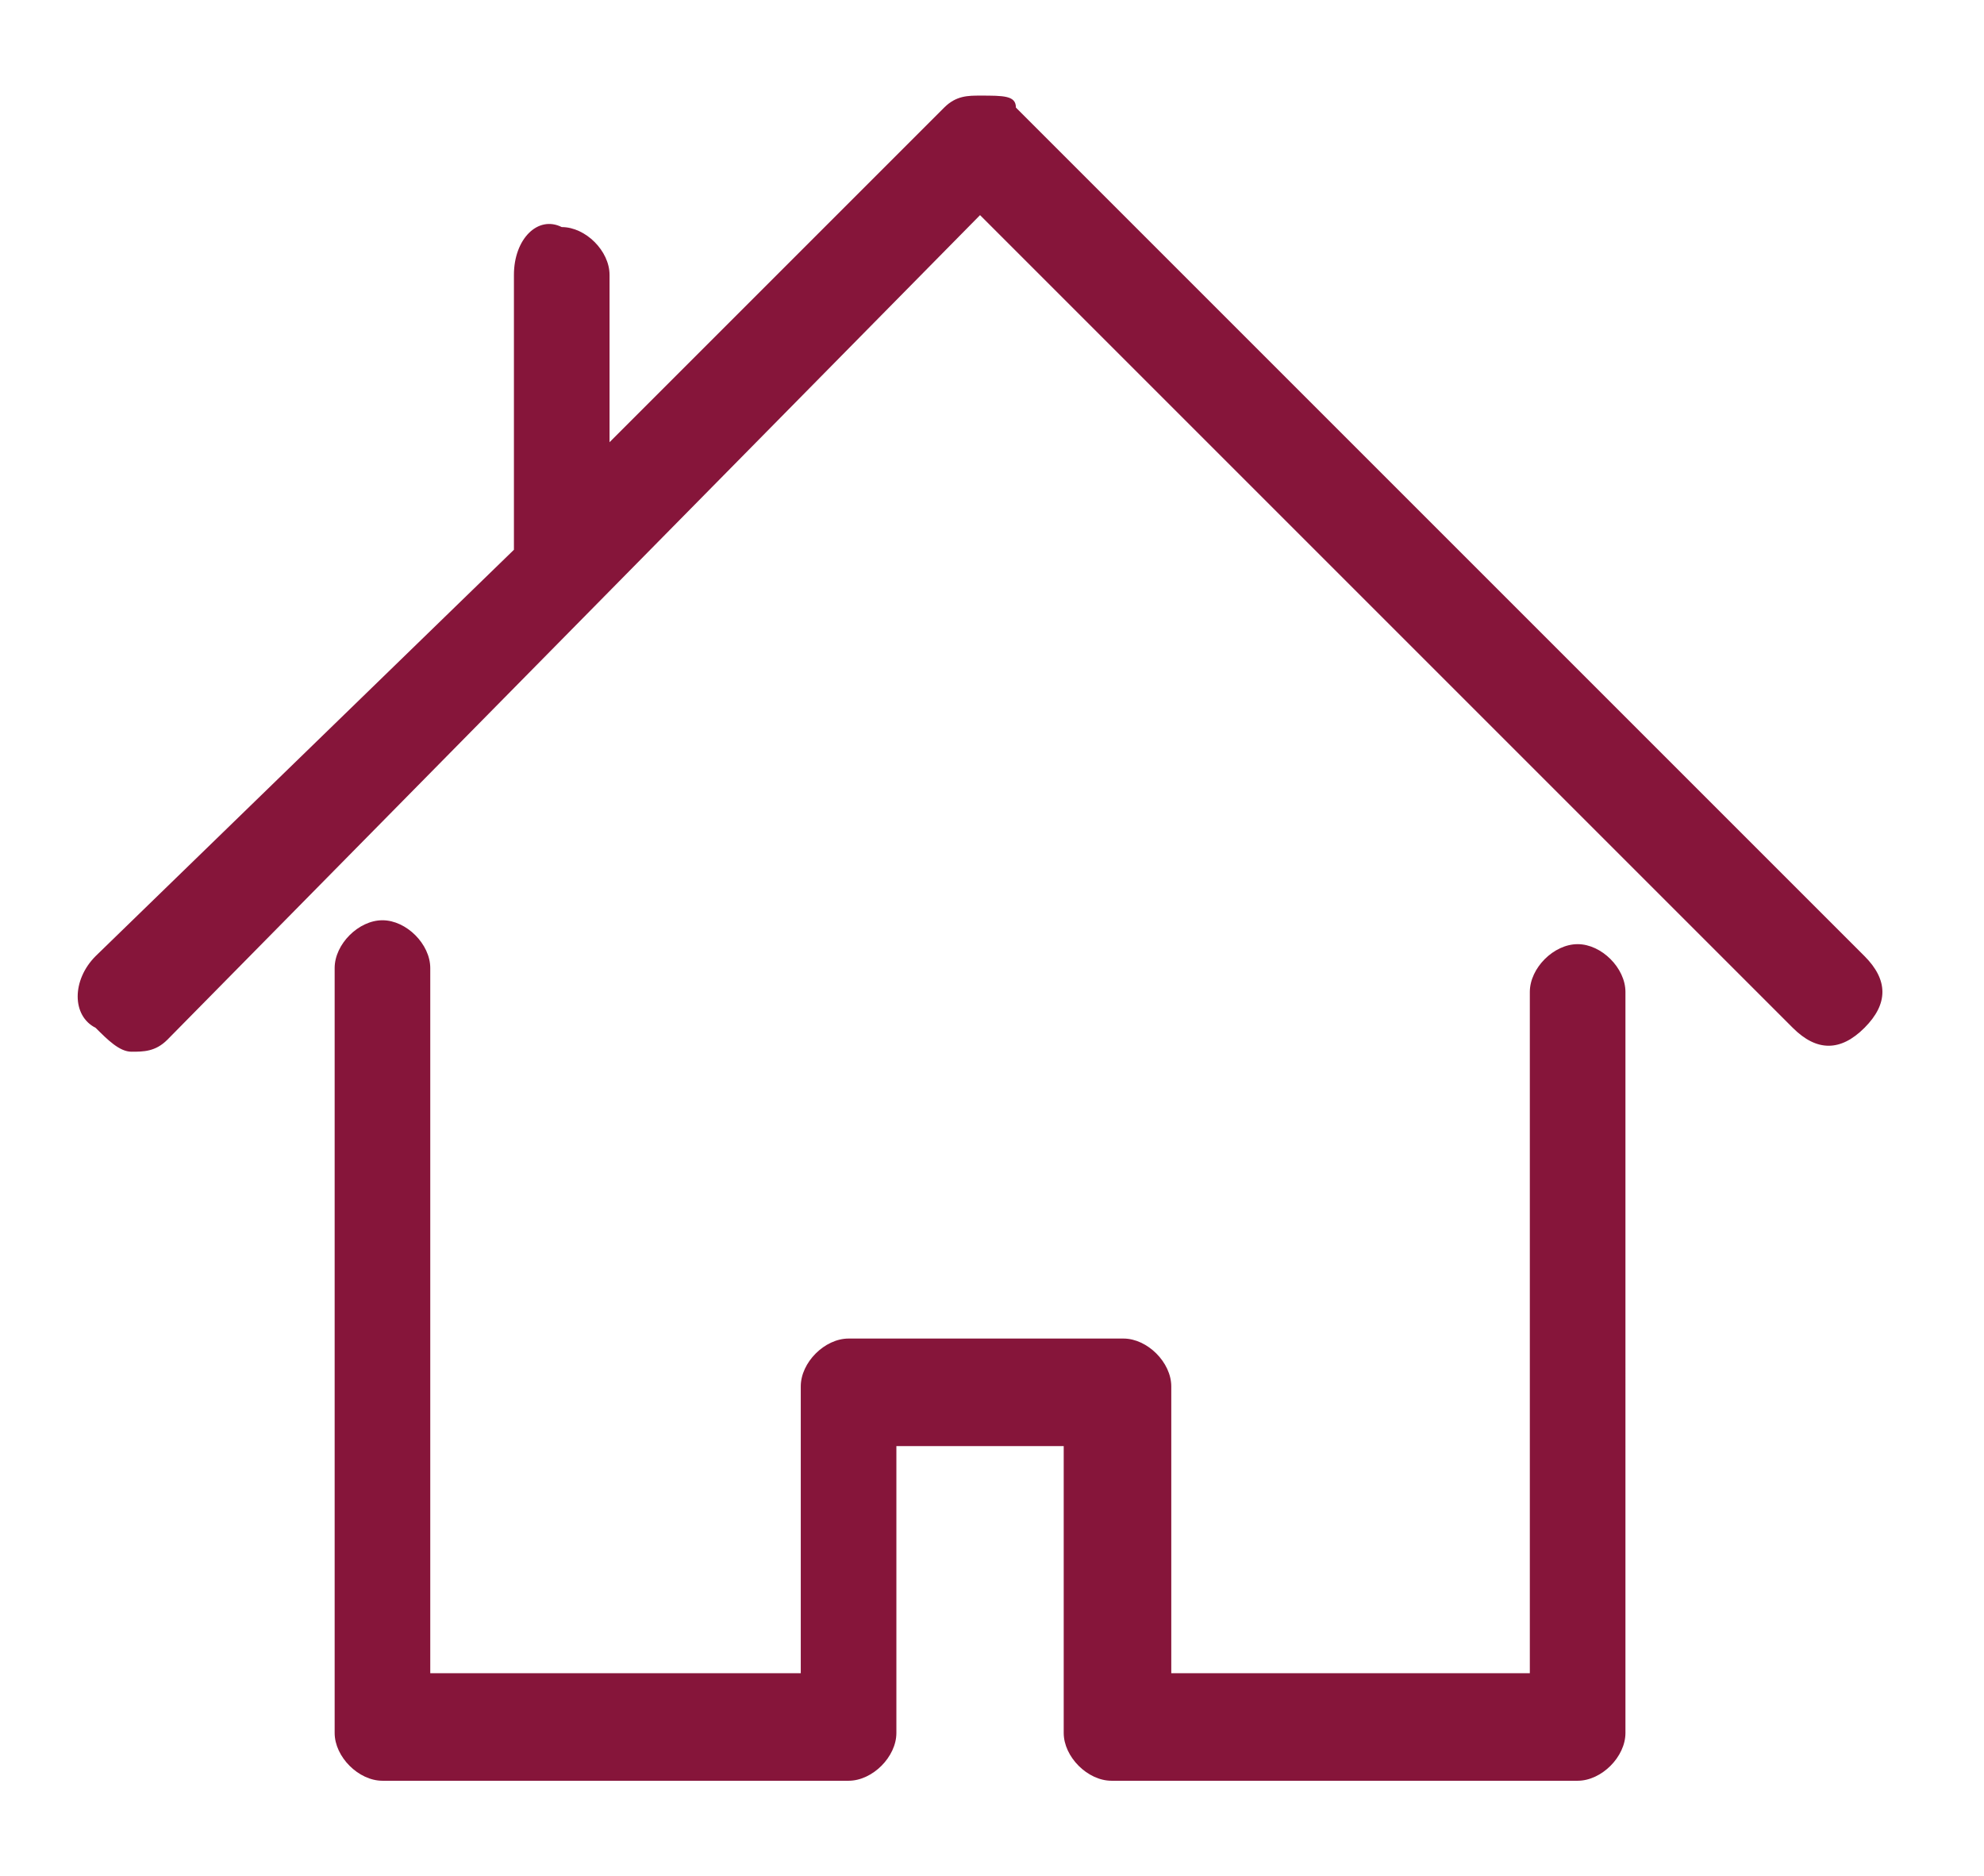
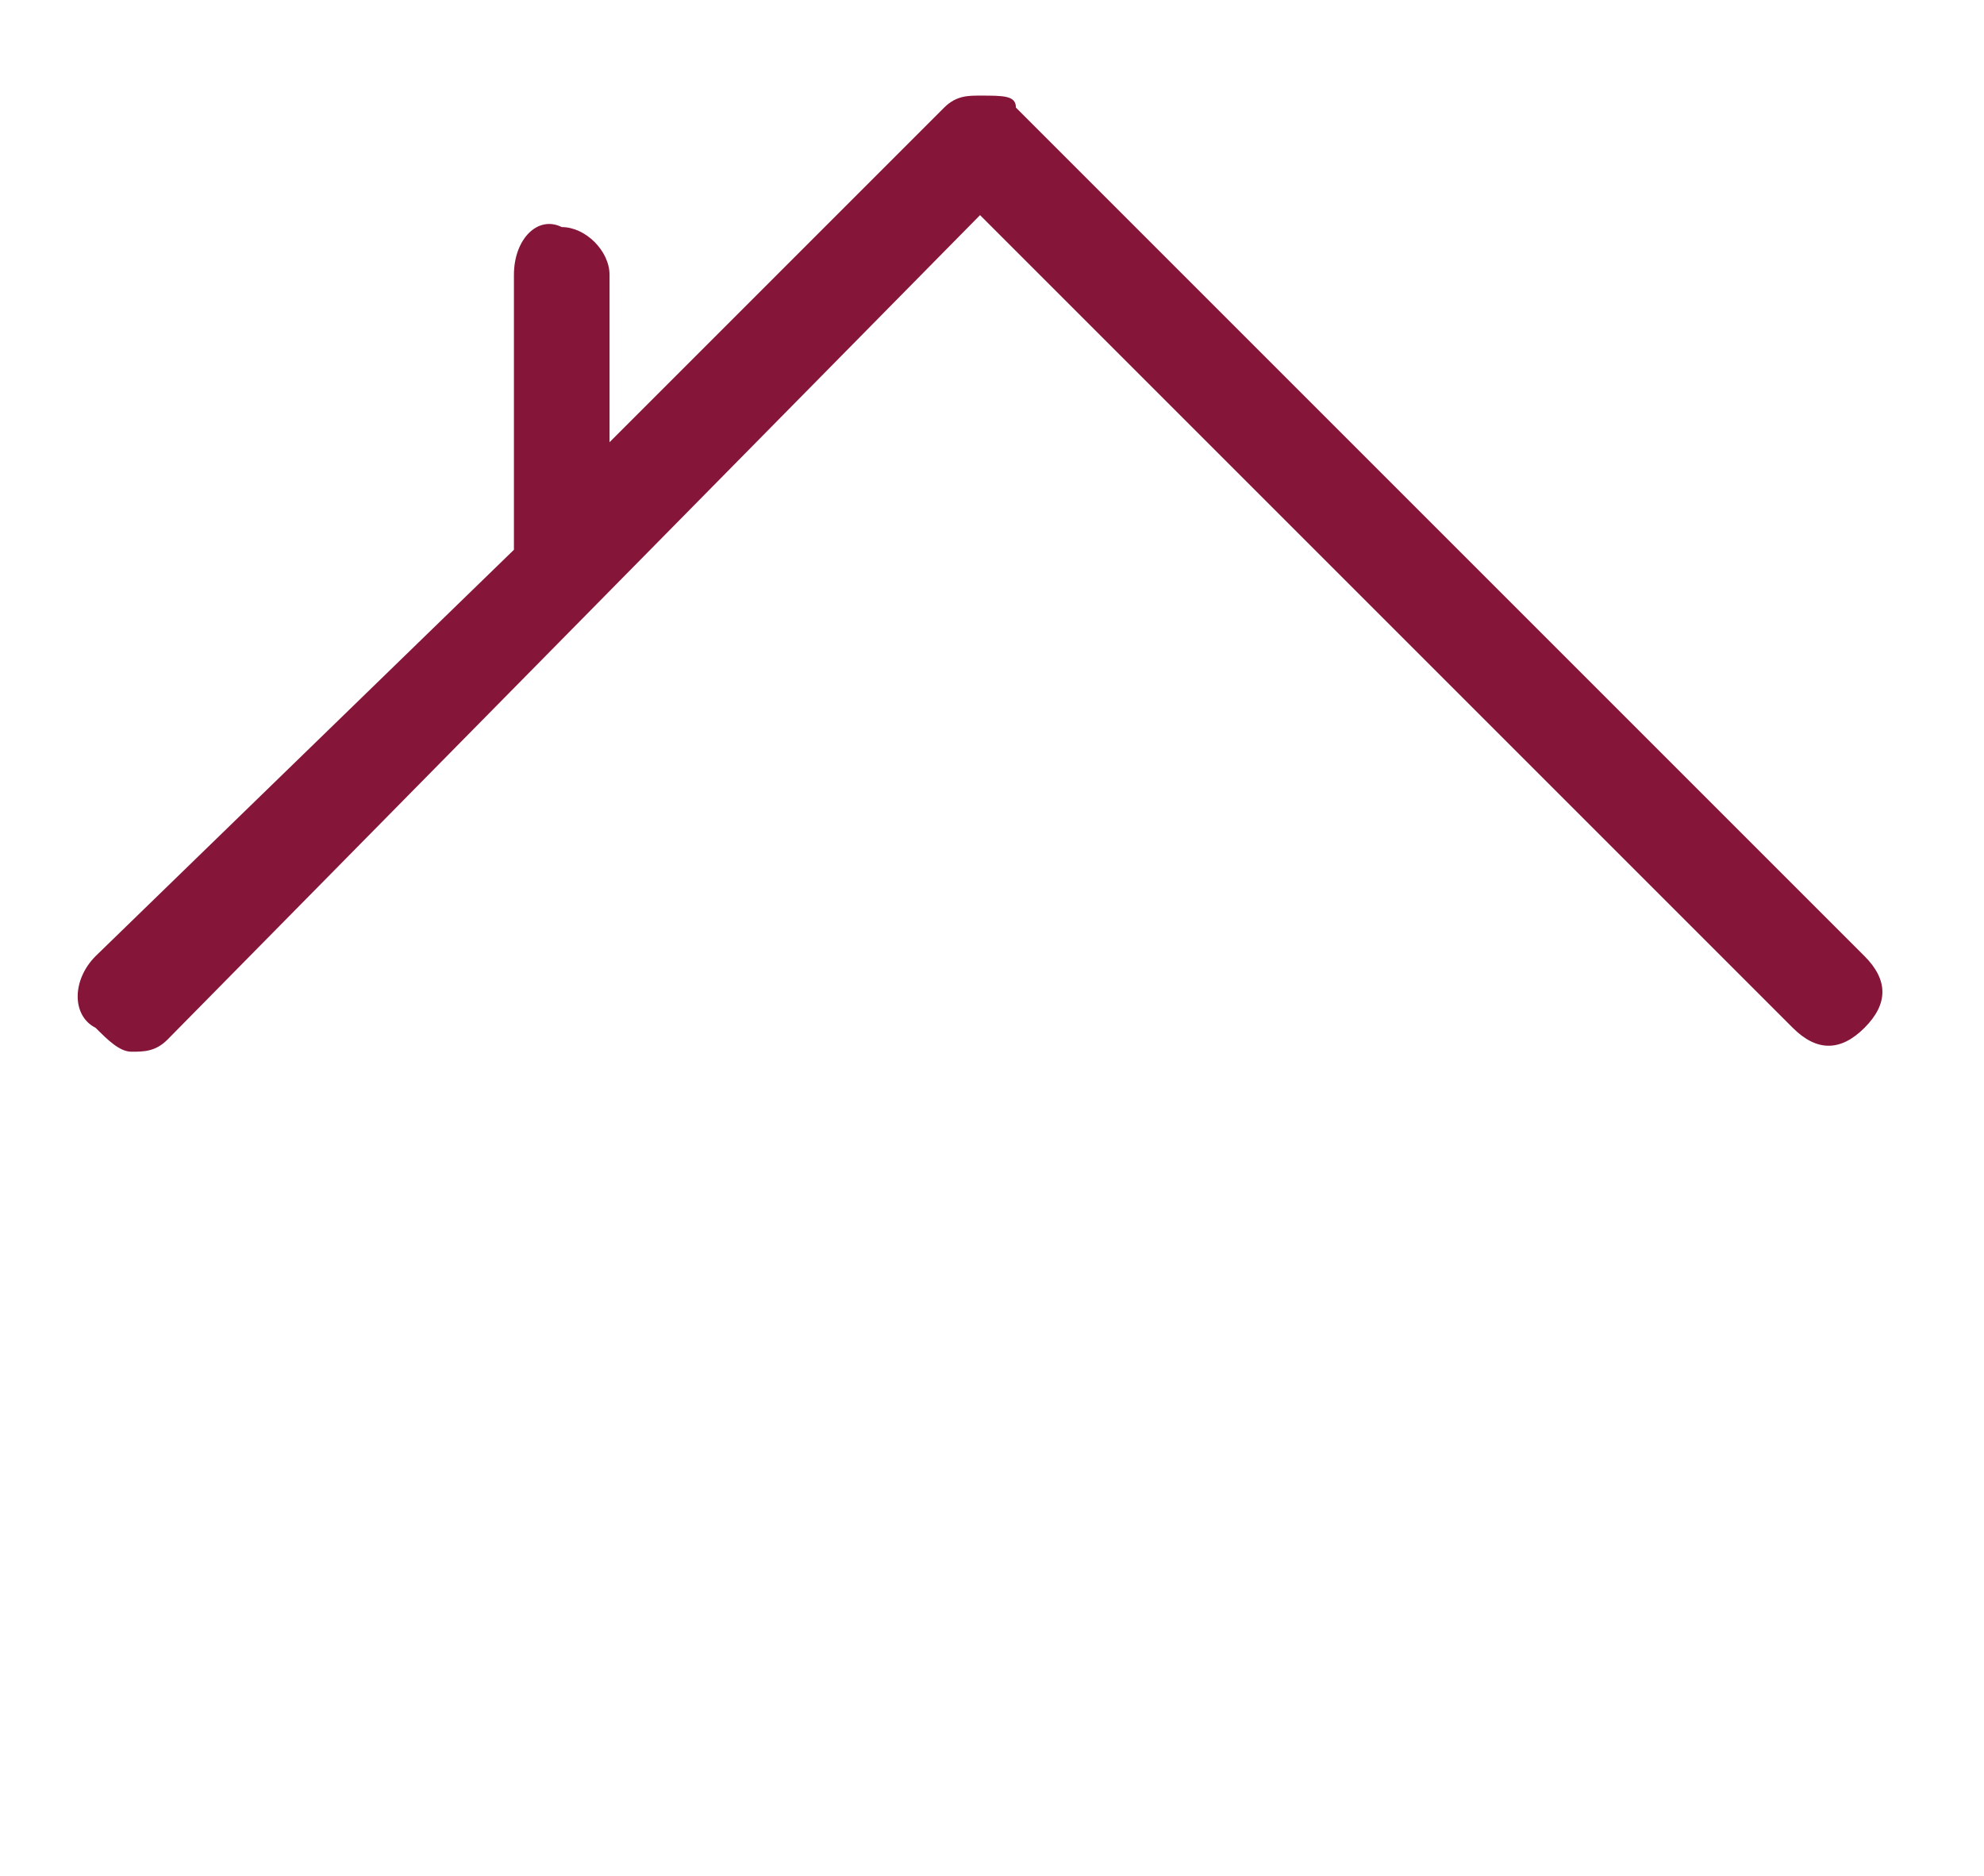
<svg xmlns="http://www.w3.org/2000/svg" version="1.1" id="Layer_1" x="0px" y="0px" viewBox="0 0 16.6 15.7" style="enable-background:new 0 0 16.6 15.7;" xml:space="preserve">
  <style type="text/css">
	.st0{fill:#86153A;}
</style>
  <g>
    <g>
-       <path class="st0" d="M3.2,7.7C3,7.7,2.8,7.9,2.8,8.1v6.4c0,0.2,0.2,0.4,0.4,0.4h3.9c0.2,0,0.4-0.2,0.4-0.4v-2.4h1.4v2.4    c0,0.2,0.2,0.4,0.4,0.4h3.9c0.2,0,0.4-0.2,0.4-0.4V8.3c0-0.2-0.2-0.4-0.4-0.4c-0.2,0-0.4,0.2-0.4,0.4v5.7H9.8v-2.4    c0-0.2-0.2-0.4-0.4-0.4H7.1c-0.2,0-0.4,0.2-0.4,0.4v2.4H3.6V8.1C3.6,7.9,3.4,7.7,3.2,7.7L3.2,7.7z M3.2,7.7" />
      <path class="st0" d="M0.8,8c-0.2,0.2-0.2,0.5,0,0.6C0.9,8.7,1,8.8,1.1,8.8c0.1,0,0.2,0,0.3-0.1l6.8-6.9L15,8.6    c0.2,0.2,0.4,0.2,0.6,0c0.2-0.2,0.2-0.4,0-0.6L8.5,0.9C8.5,0.8,8.4,0.8,8.2,0.8c-0.1,0-0.2,0-0.3,0.1L5.1,3.7V2.3    c0-0.2-0.2-0.4-0.4-0.4C4.5,1.8,4.3,2,4.3,2.3v2.3L0.8,8L0.8,8z M0.8,8" />
    </g>
  </g>
</svg>